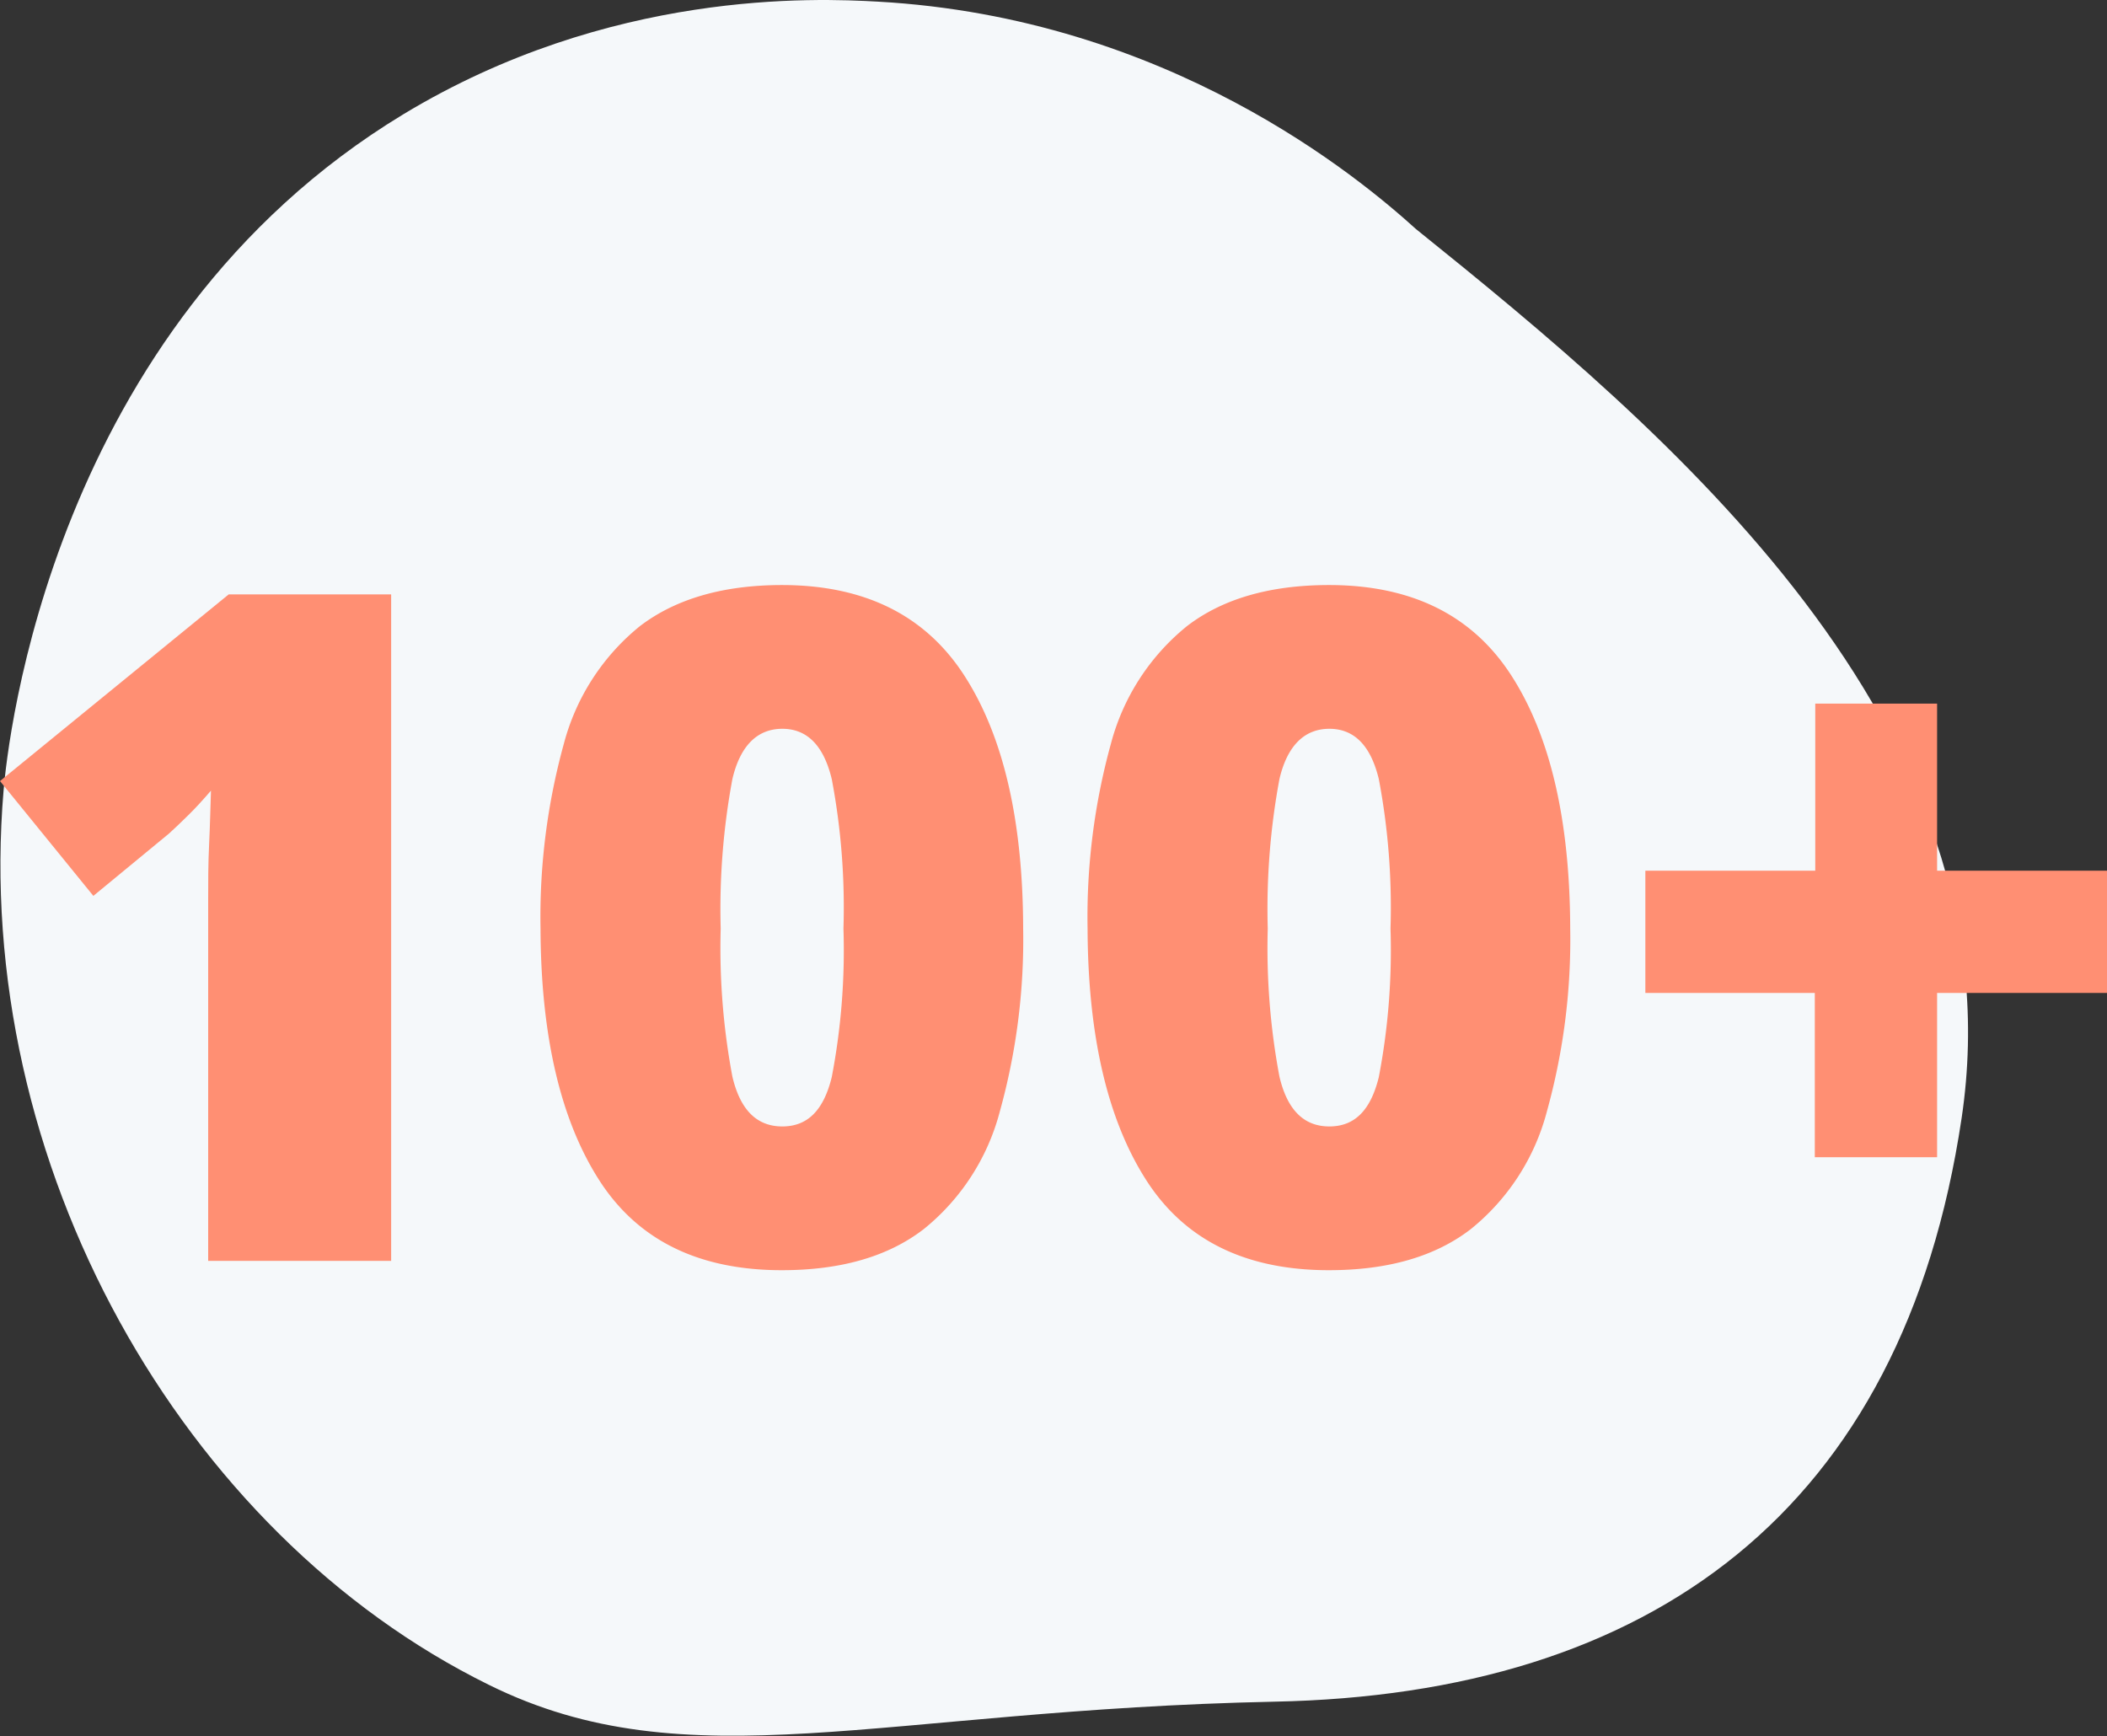
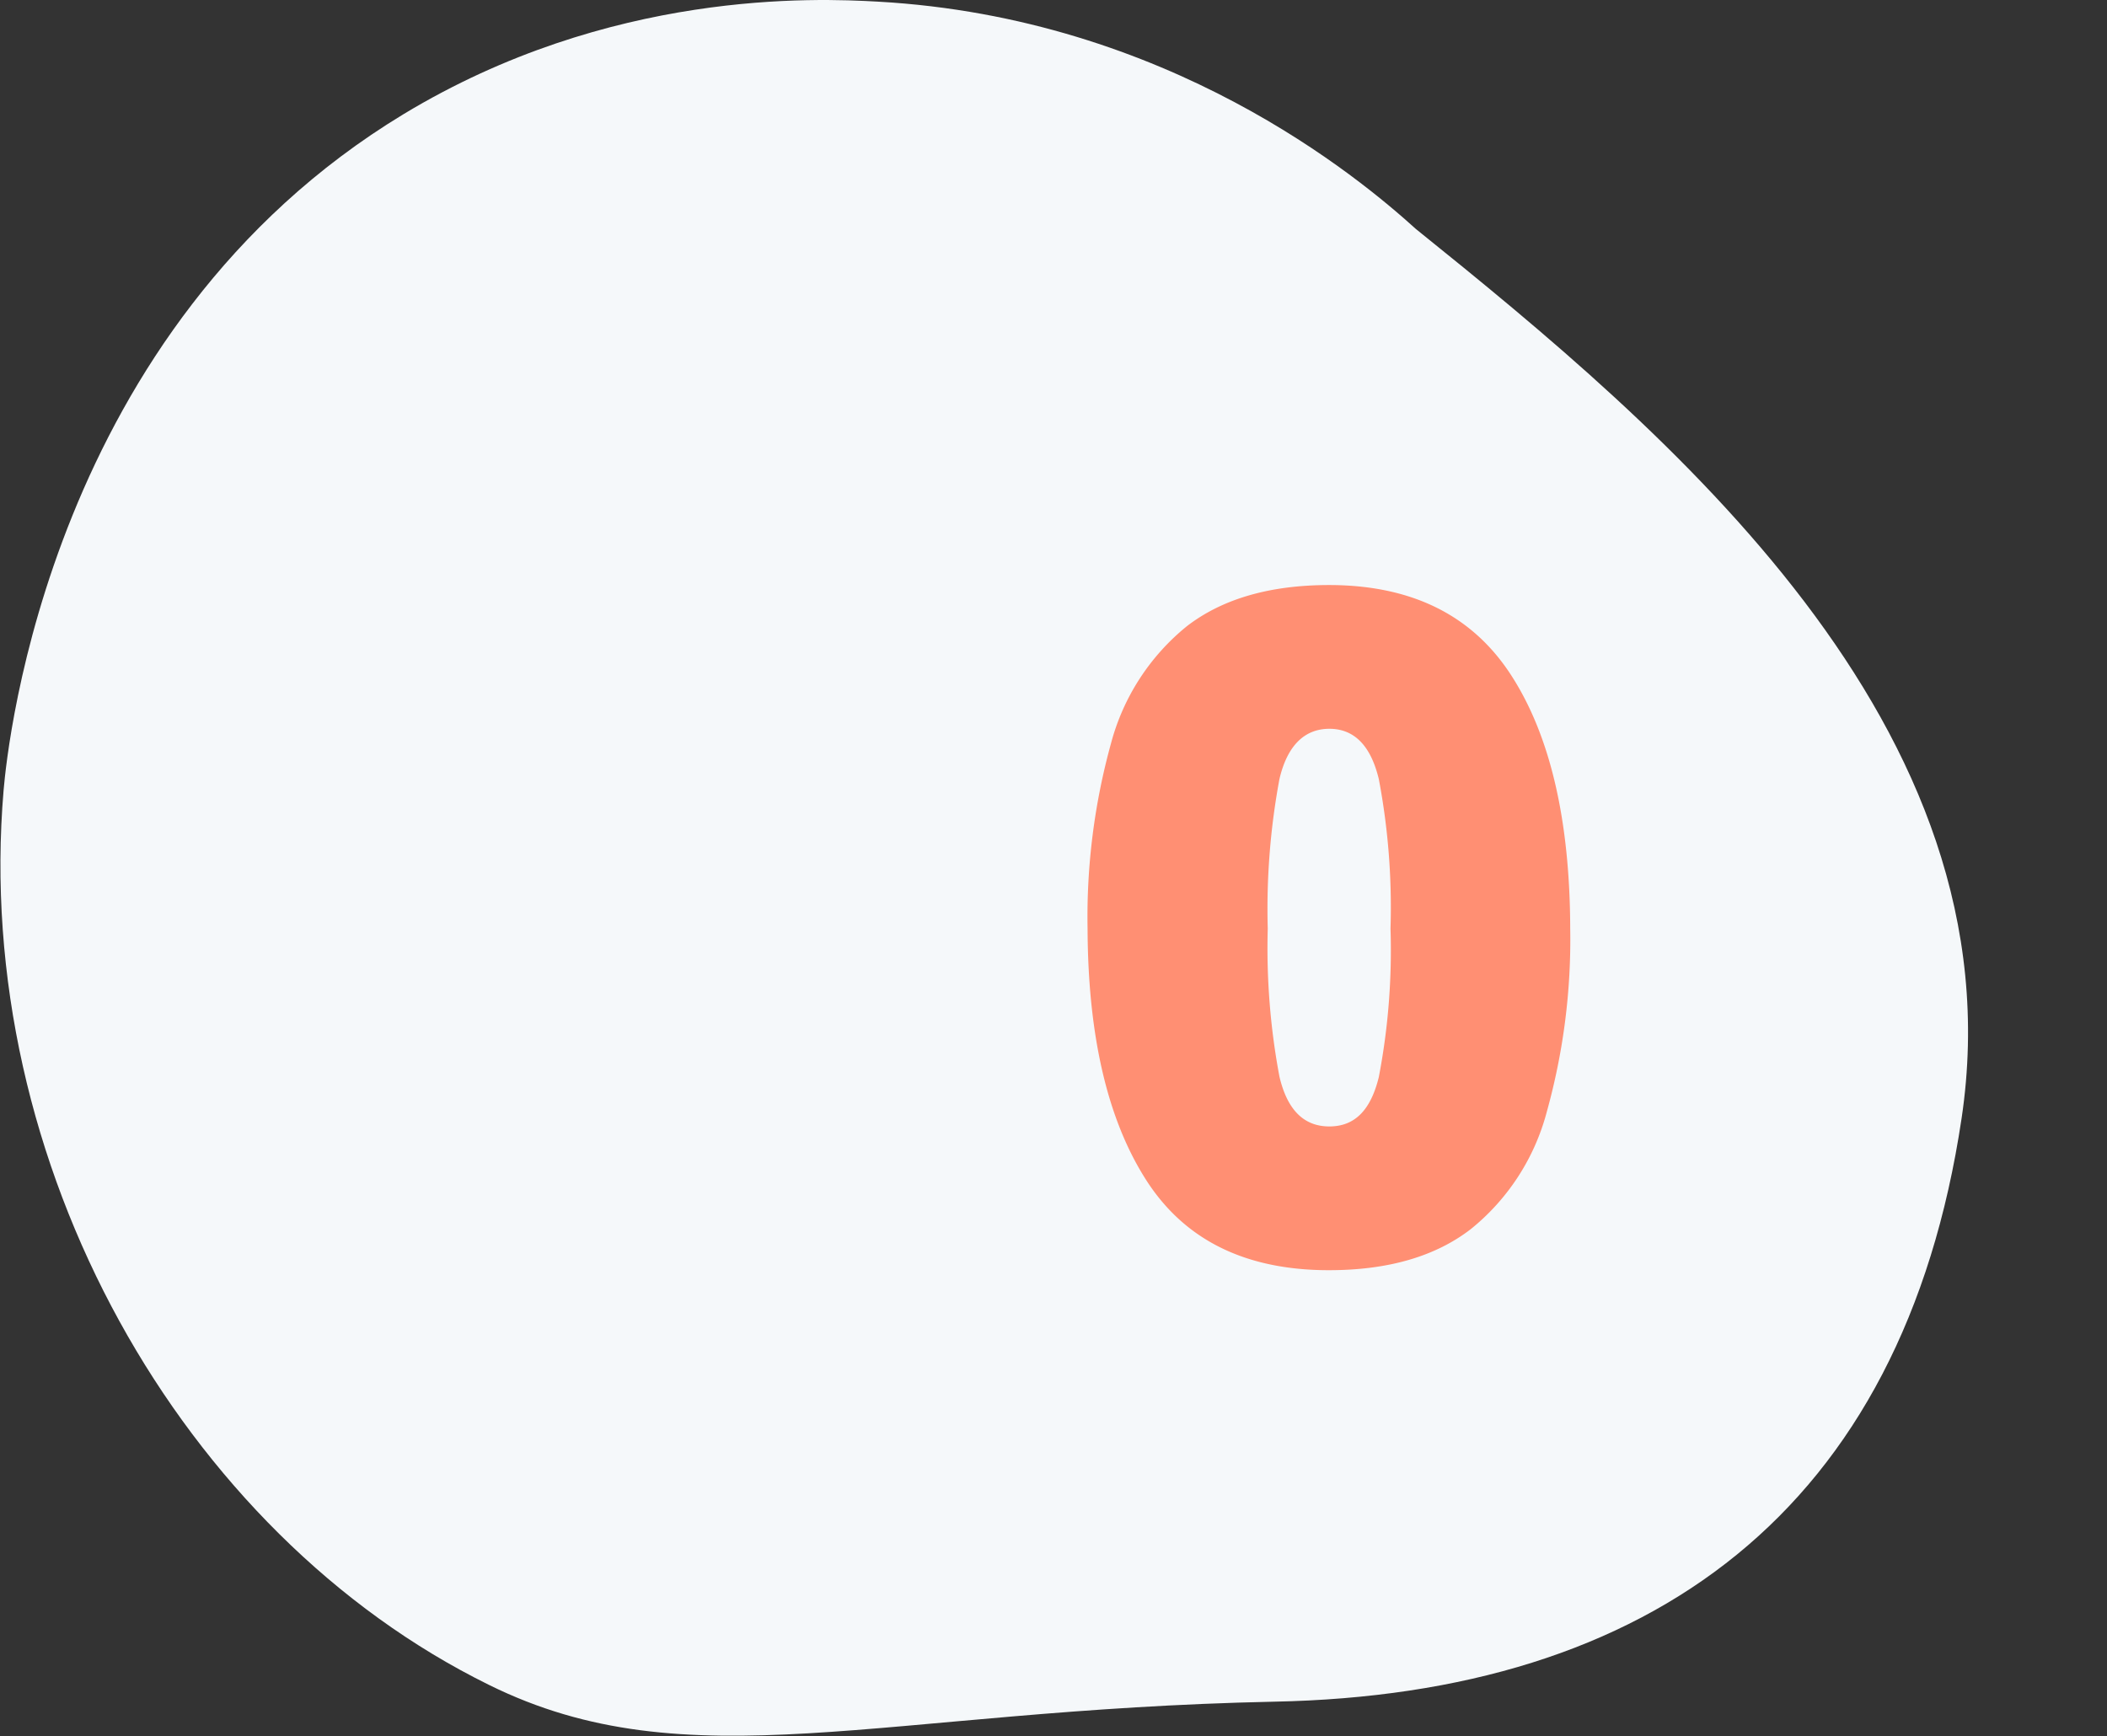
<svg xmlns="http://www.w3.org/2000/svg" viewBox="0 0 180.56 148.79">
  <rect x="0" y="0" width="180.56" height="148.79" fill="#333333" stroke="none" />
  <g id="Layer_2" data-name="Layer 2">
    <g id="fasete">
      <path d="M121.34,19.63c21.37,17.2,51.79,42.53,46.76,76.21s-26.68,49.37-58.91,50c-33.8.71-50.22,7-67.29-1.44C15.63,131.47-2.42,99.76.31,67.7c.34-3.92,4-39.58,34.26-57.91C52.26-.91,69.89-.16,75.22.14,100.13,1.53,116.49,15.24,121.34,19.63Z" fill="#f5f8fa" />
-       <path d="M33.52,108.06H17.84V77c0-1.41,0-3,.08-4.64s.11-3.21.16-4.6c-.69.8-1.33,1.5-1.92,2.08s-1.15,1.12-1.68,1.6L8,76.78,0,66.94l19.6-16H33.52Z" fill="#ff8f73" />
-       <path d="M87.68,79.58a55,55,0,0,1-2,15.68,19.2,19.2,0,0,1-6.52,10.08q-4.56,3.52-12.16,3.52-10.73,0-15.68-7.76t-5-21.52a55.79,55.79,0,0,1,2-15.84,19.28,19.28,0,0,1,6.52-10.08Q59.44,50.15,67,50.14q10.63,0,15.64,7.76T87.68,79.58Zm-25.92,0a59.64,59.64,0,0,0,1,12.68c.67,2.86,2.09,4.28,4.28,4.28s3.55-1.41,4.24-4.24a57.68,57.68,0,0,0,1-12.72,59,59,0,0,0-1-12.8c-.69-2.88-2.11-4.32-4.24-4.32s-3.61,1.44-4.28,4.32A60.79,60.79,0,0,0,61.76,79.58Z" fill="#ff8f73" />
      <path d="M134.56,79.58a55,55,0,0,1-2,15.68,19.2,19.2,0,0,1-6.52,10.08q-4.56,3.52-12.16,3.52-10.73,0-15.68-7.76t-5-21.52a55.79,55.79,0,0,1,2-15.84,19.28,19.28,0,0,1,6.52-10.08q4.56-3.51,12.16-3.52,10.64,0,15.64,7.76T134.56,79.58Zm-25.92,0a59.64,59.64,0,0,0,1,12.68c.67,2.86,2.09,4.28,4.28,4.28s3.55-1.41,4.24-4.24a57.68,57.68,0,0,0,1-12.72,59,59,0,0,0-1-12.8c-.69-2.88-2.11-4.32-4.24-4.32s-3.61,1.44-4.28,4.32A60.79,60.79,0,0,0,108.64,79.58Z" fill="#ff8f73" />
-       <path d="M166,74.62h14.56V85.1H166V99.18H155.52V85.1H141V74.62h14.56V60.3H166Z" fill="#ff8f73" />
    </g>
  </g>
</svg>